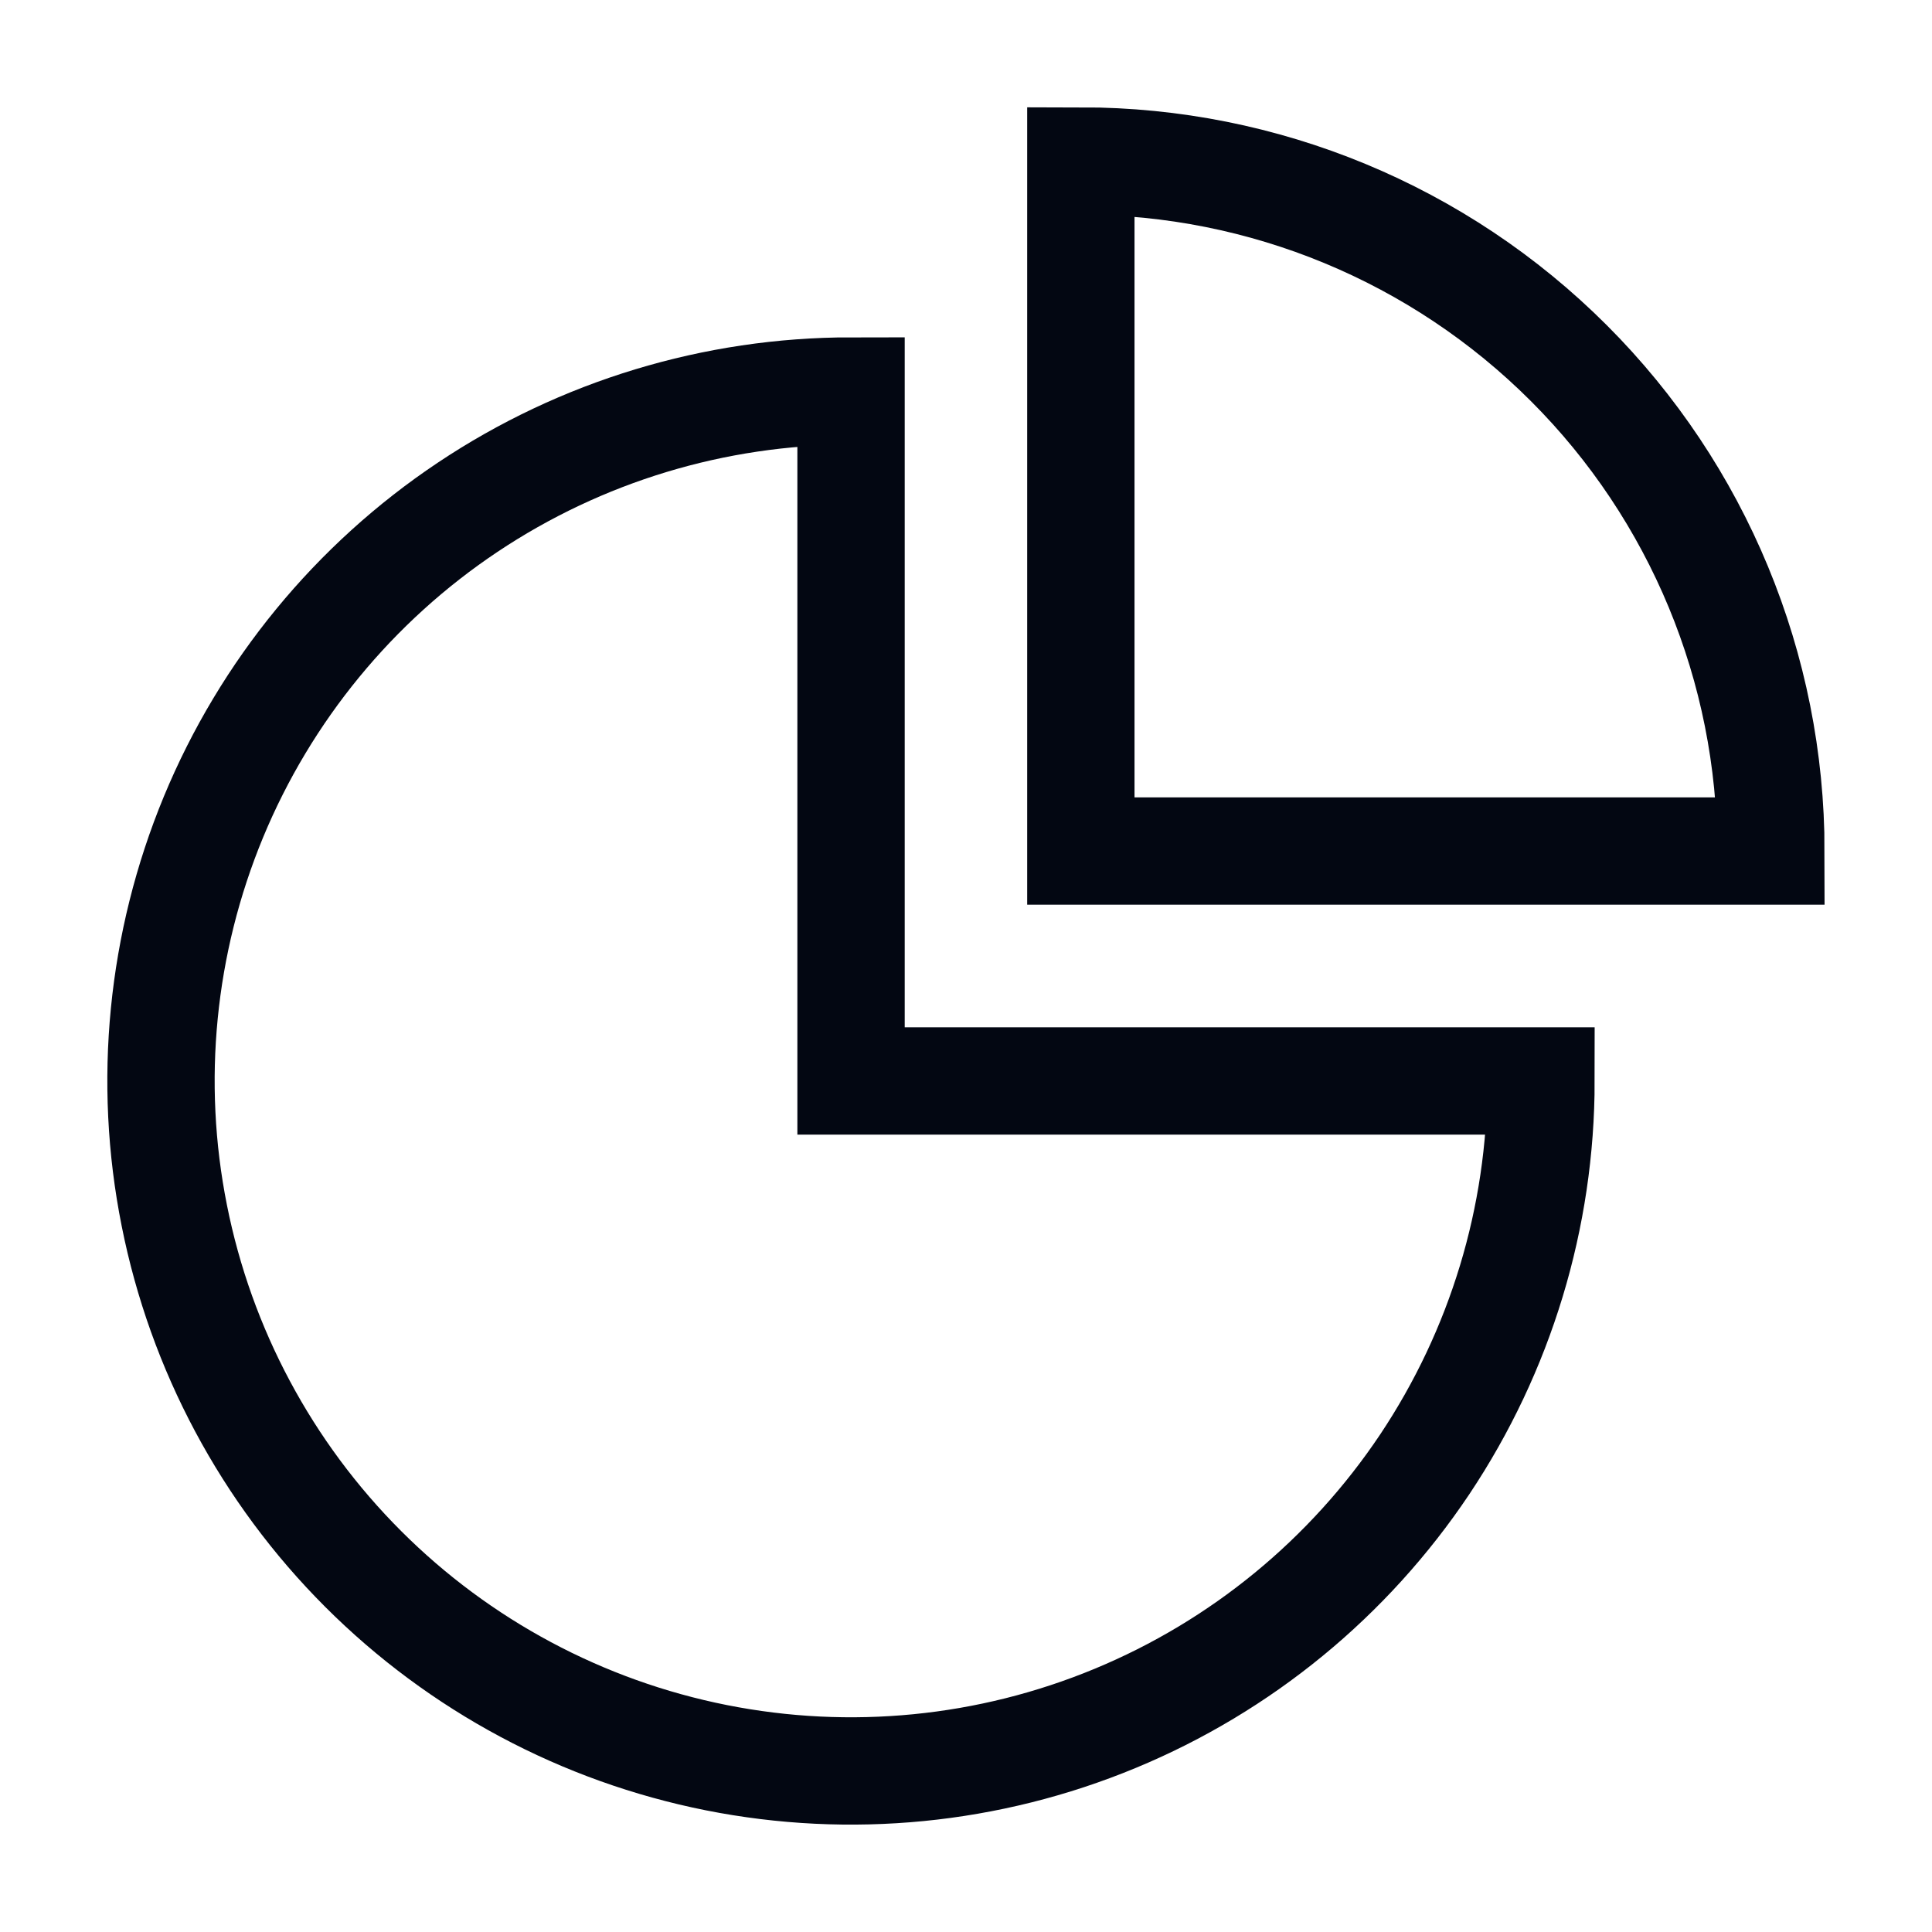
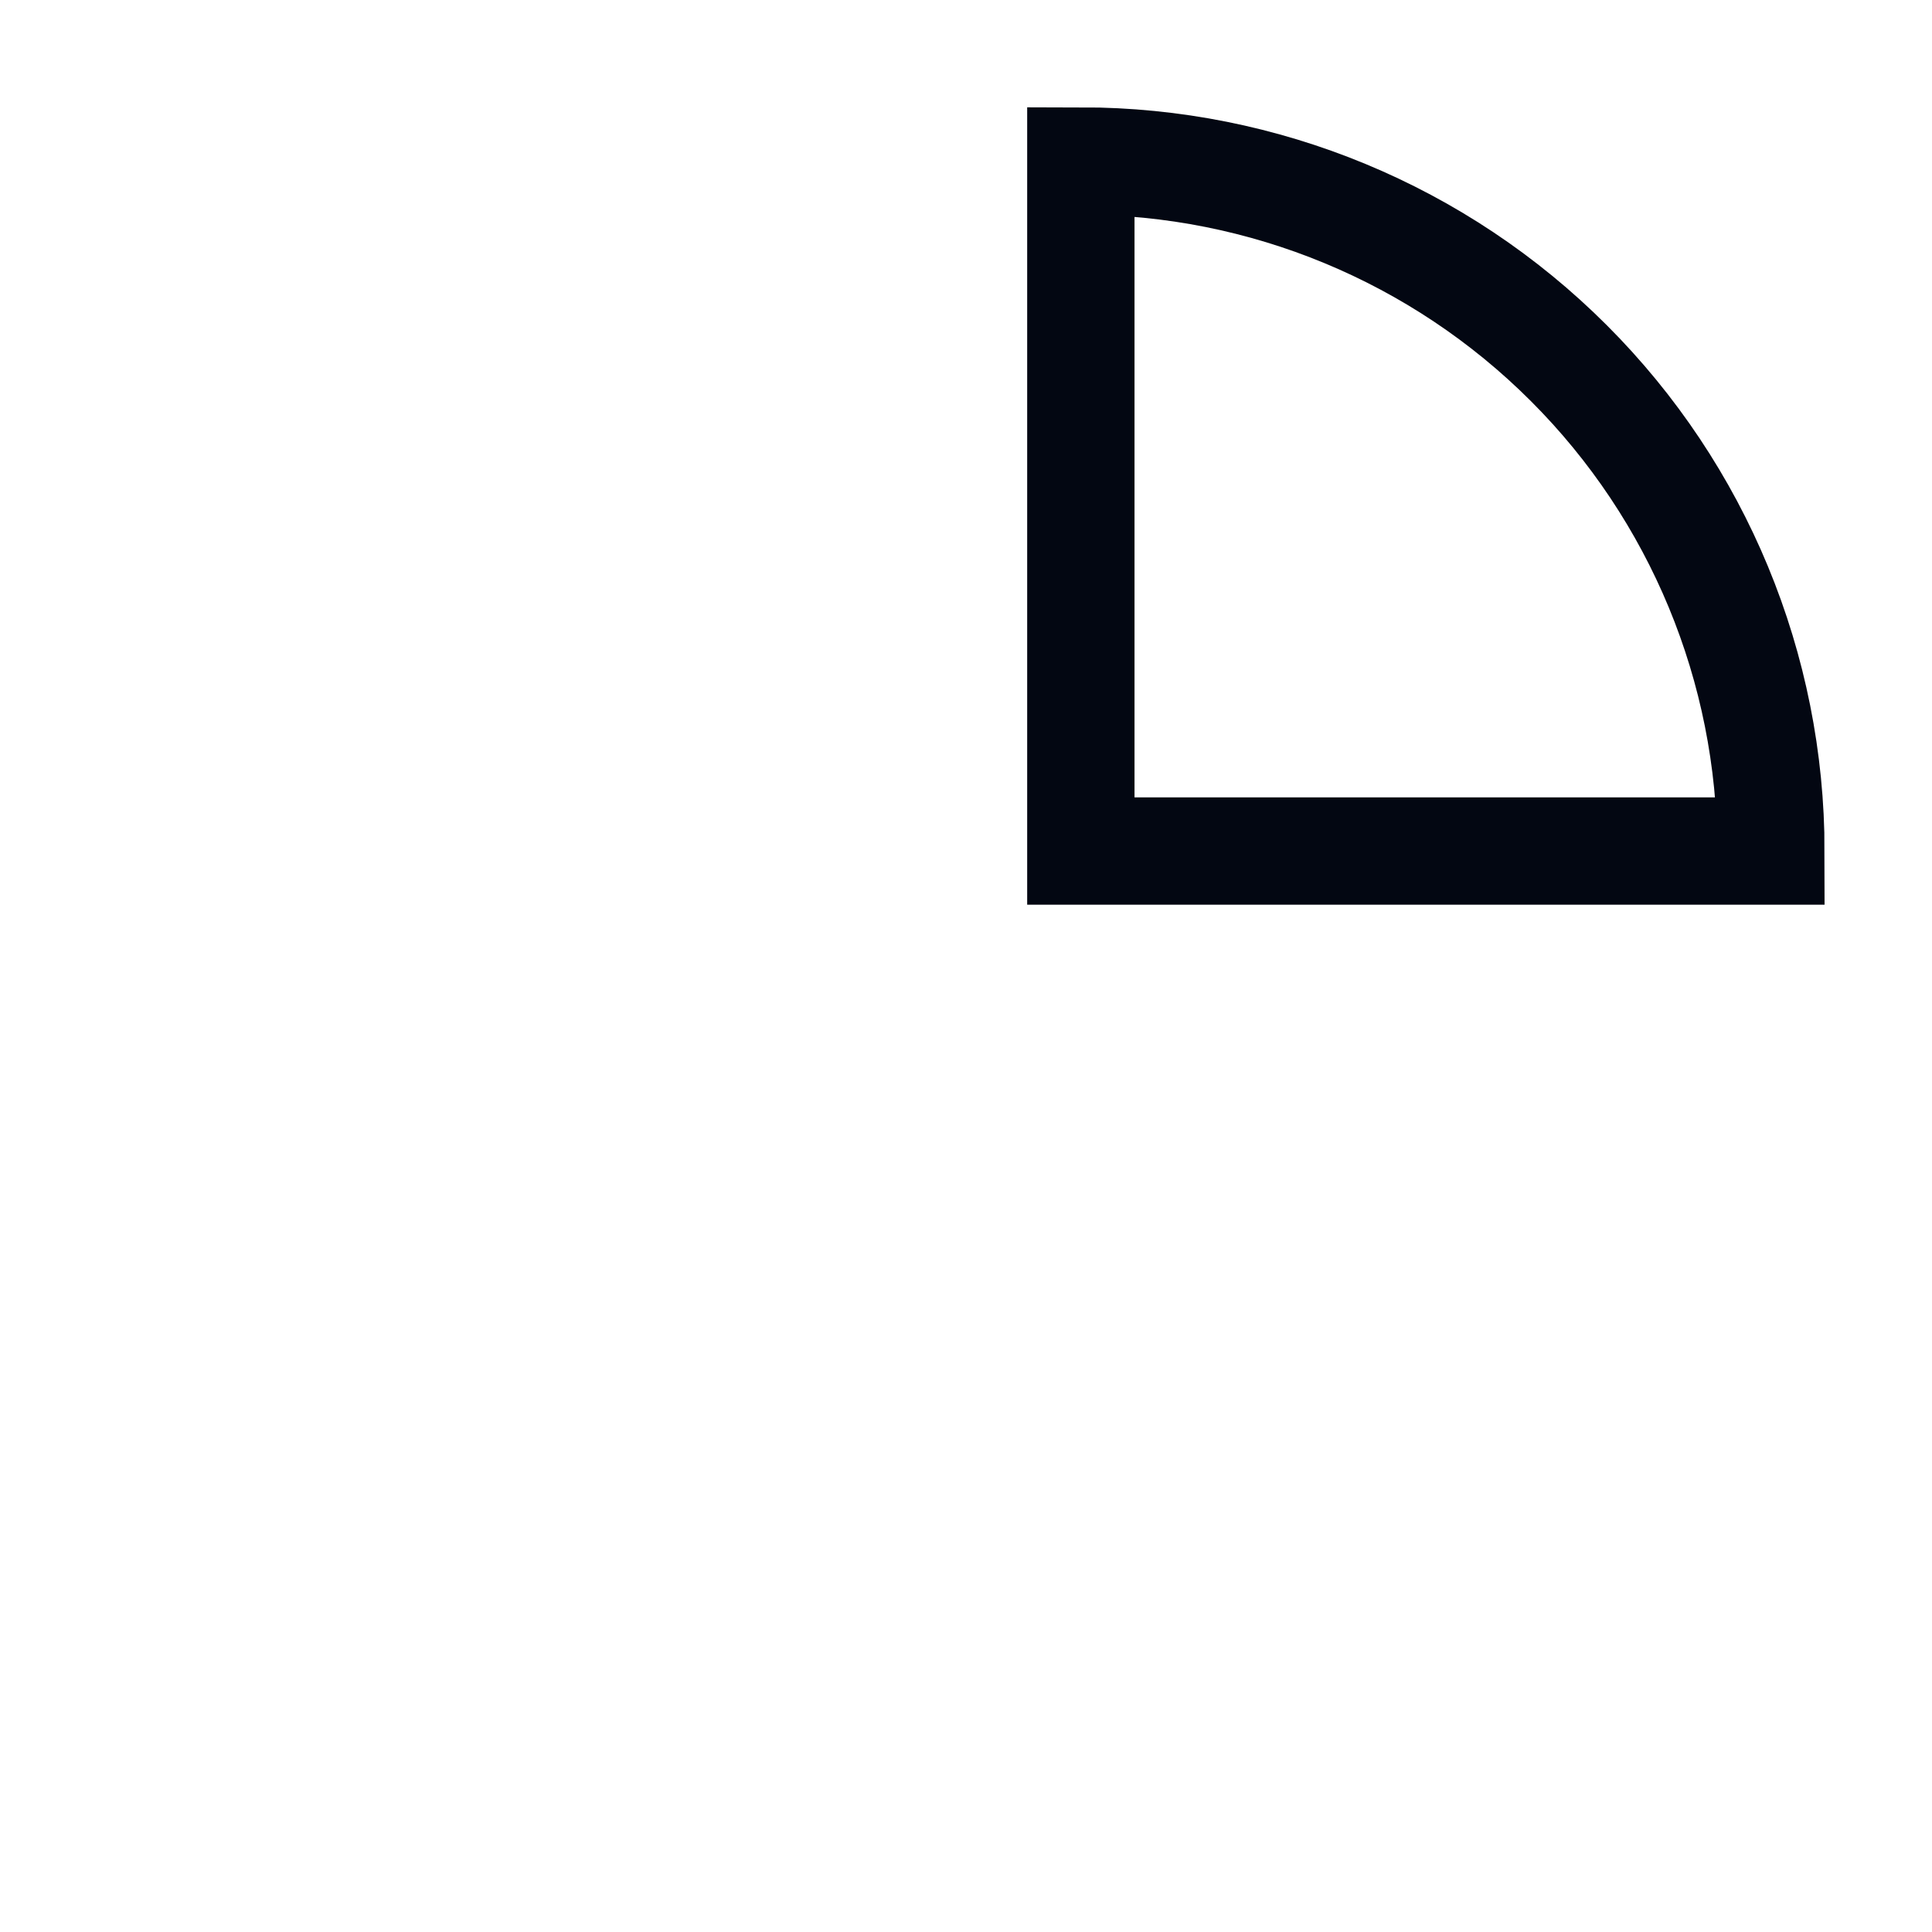
<svg xmlns="http://www.w3.org/2000/svg" width="18" height="18" viewBox="0 0 18 18" fill="none">
  <g id="Line Square/Analytics Pie">
    <g id="Analytics Pie">
      <path id="Vector" d="M10.07 1.5L10.07 7.929H16.499C16.499 6.224 15.822 4.588 14.616 3.383C13.41 2.177 11.775 1.5 10.07 1.5Z" stroke="#030712" stroke-linecap="square" />
-       <path id="Vector_2" d="M7.929 3.643C6.657 3.643 5.414 4.02 4.357 4.726C3.3 5.432 2.476 6.436 1.989 7.611C1.503 8.786 1.375 10.078 1.624 11.325C1.872 12.572 2.484 13.718 3.383 14.617C4.282 15.516 5.427 16.128 6.674 16.376C7.921 16.624 9.214 16.497 10.389 16.01C11.563 15.524 12.567 14.7 13.274 13.643C13.98 12.585 14.357 11.343 14.357 10.071H7.929V3.643Z" stroke="#030712" stroke-linecap="square" />
    </g>
  </g>
</svg>